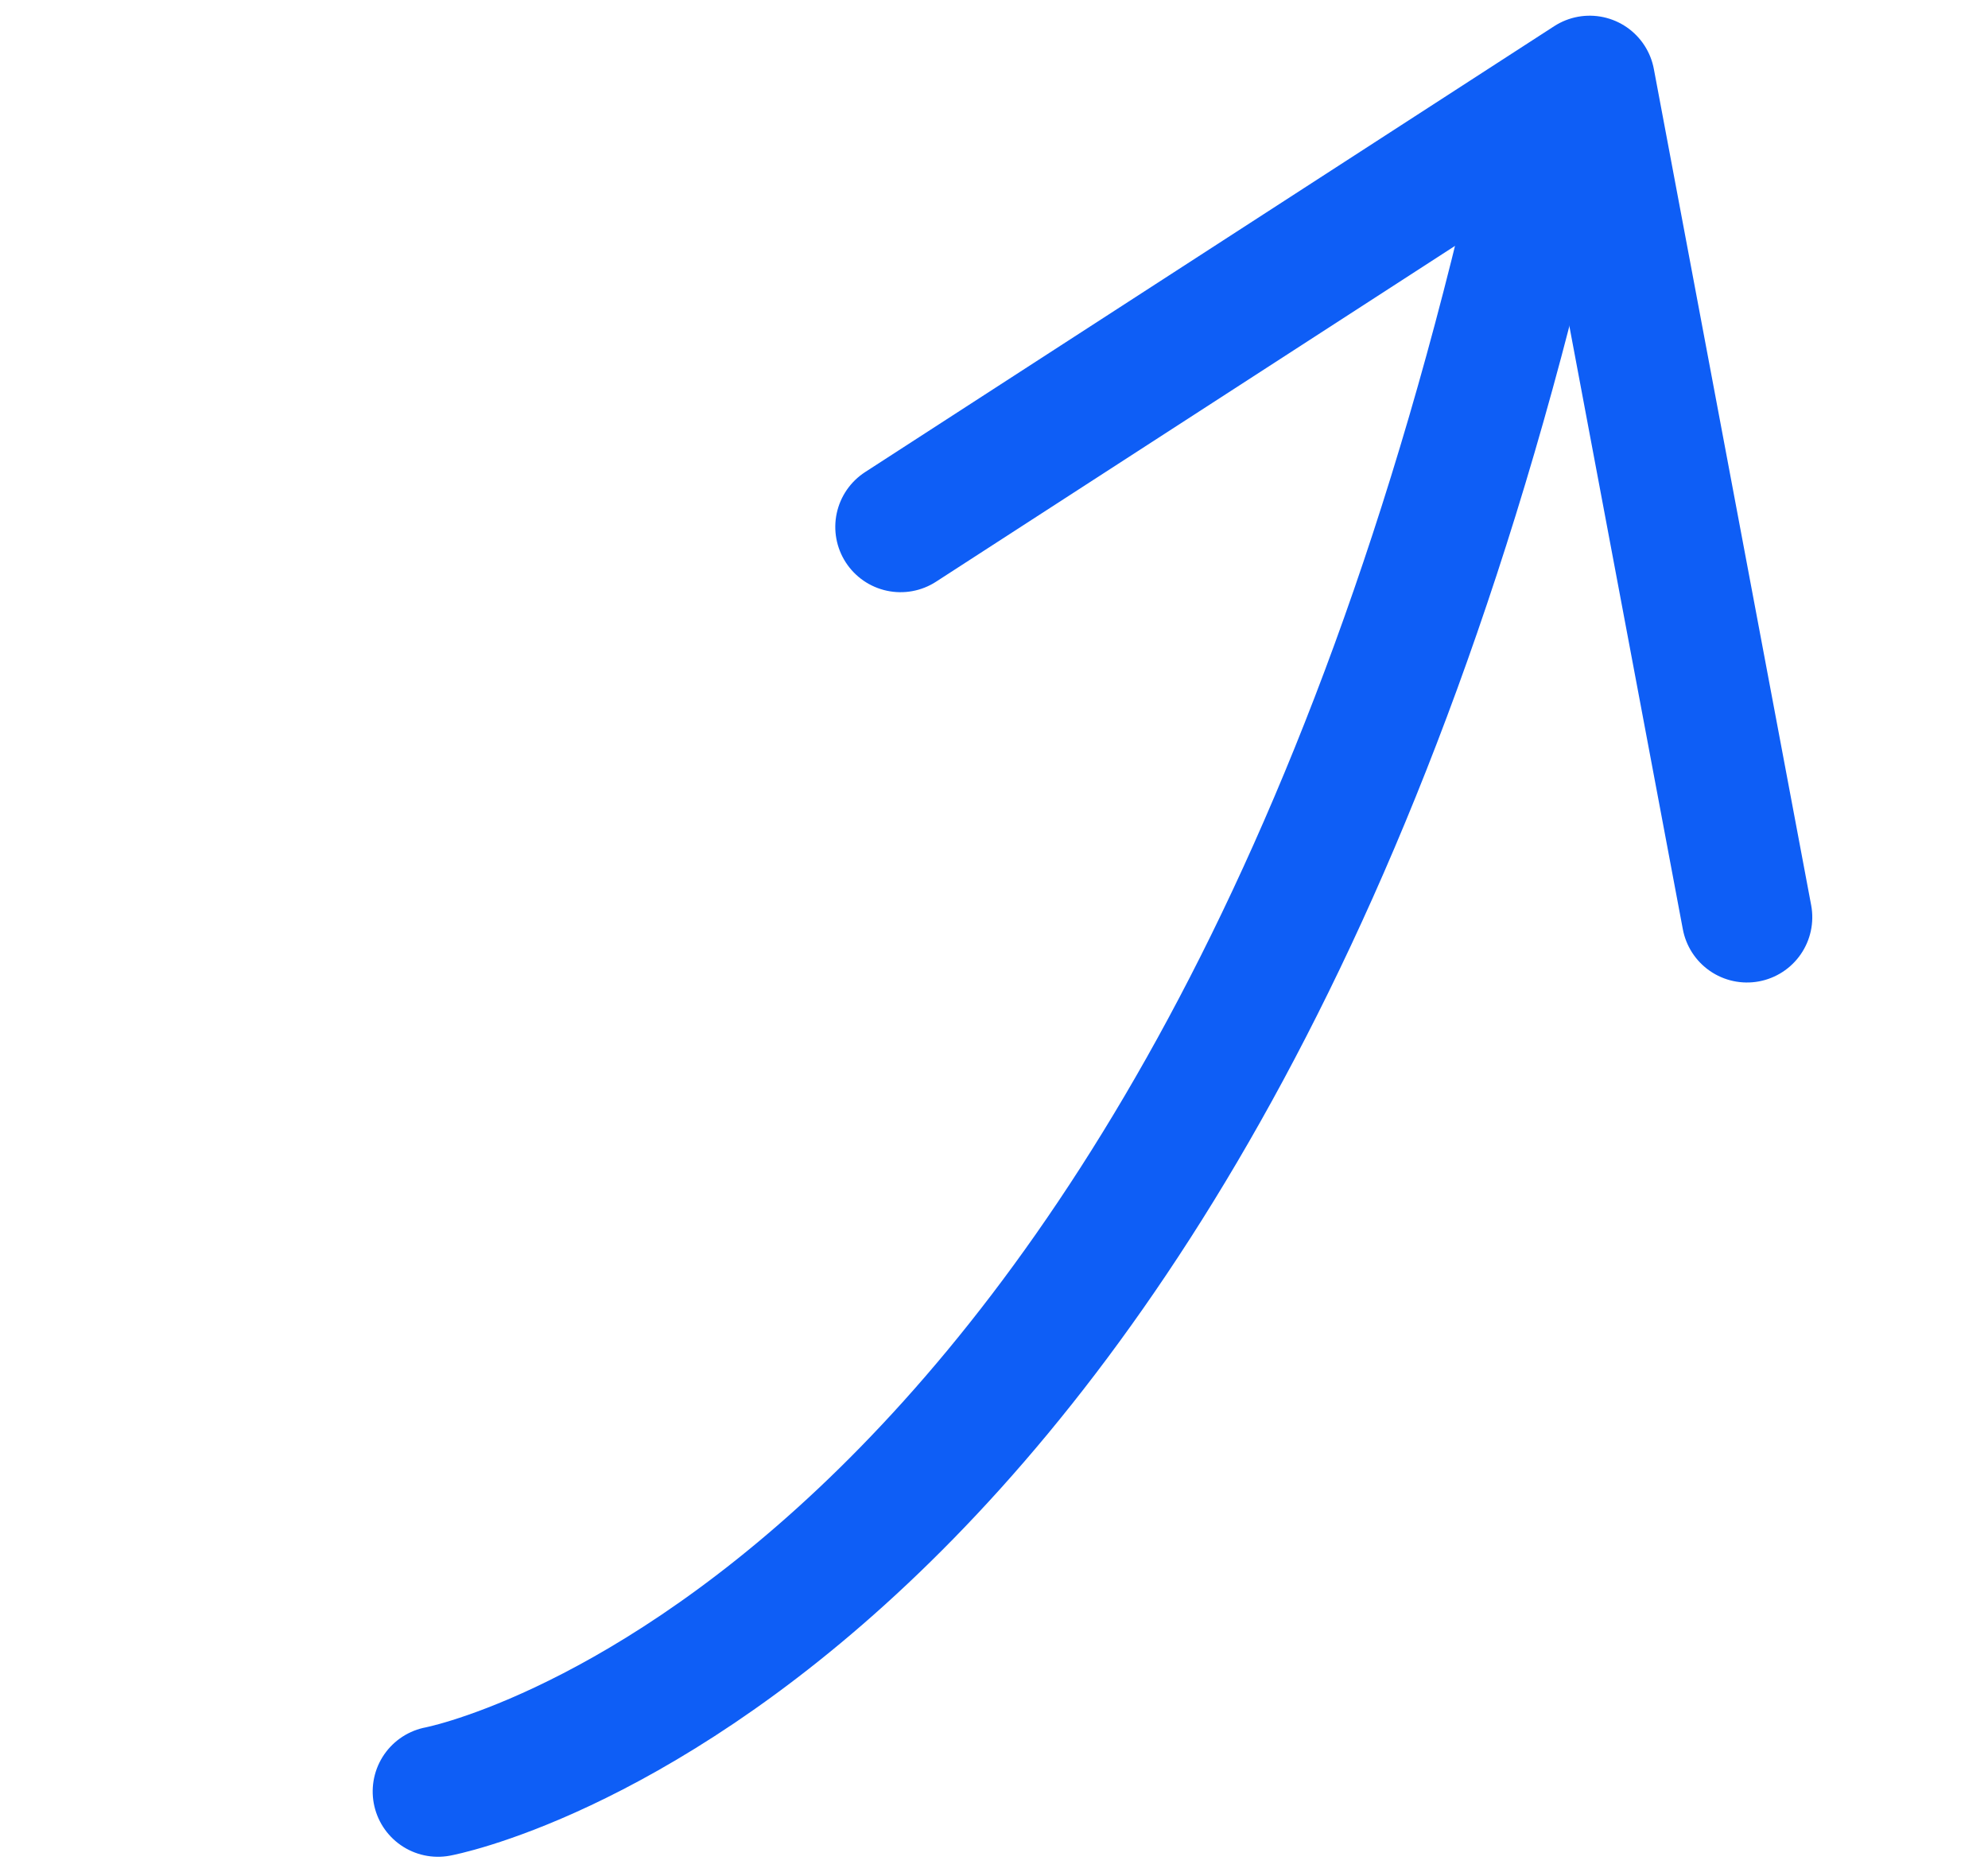
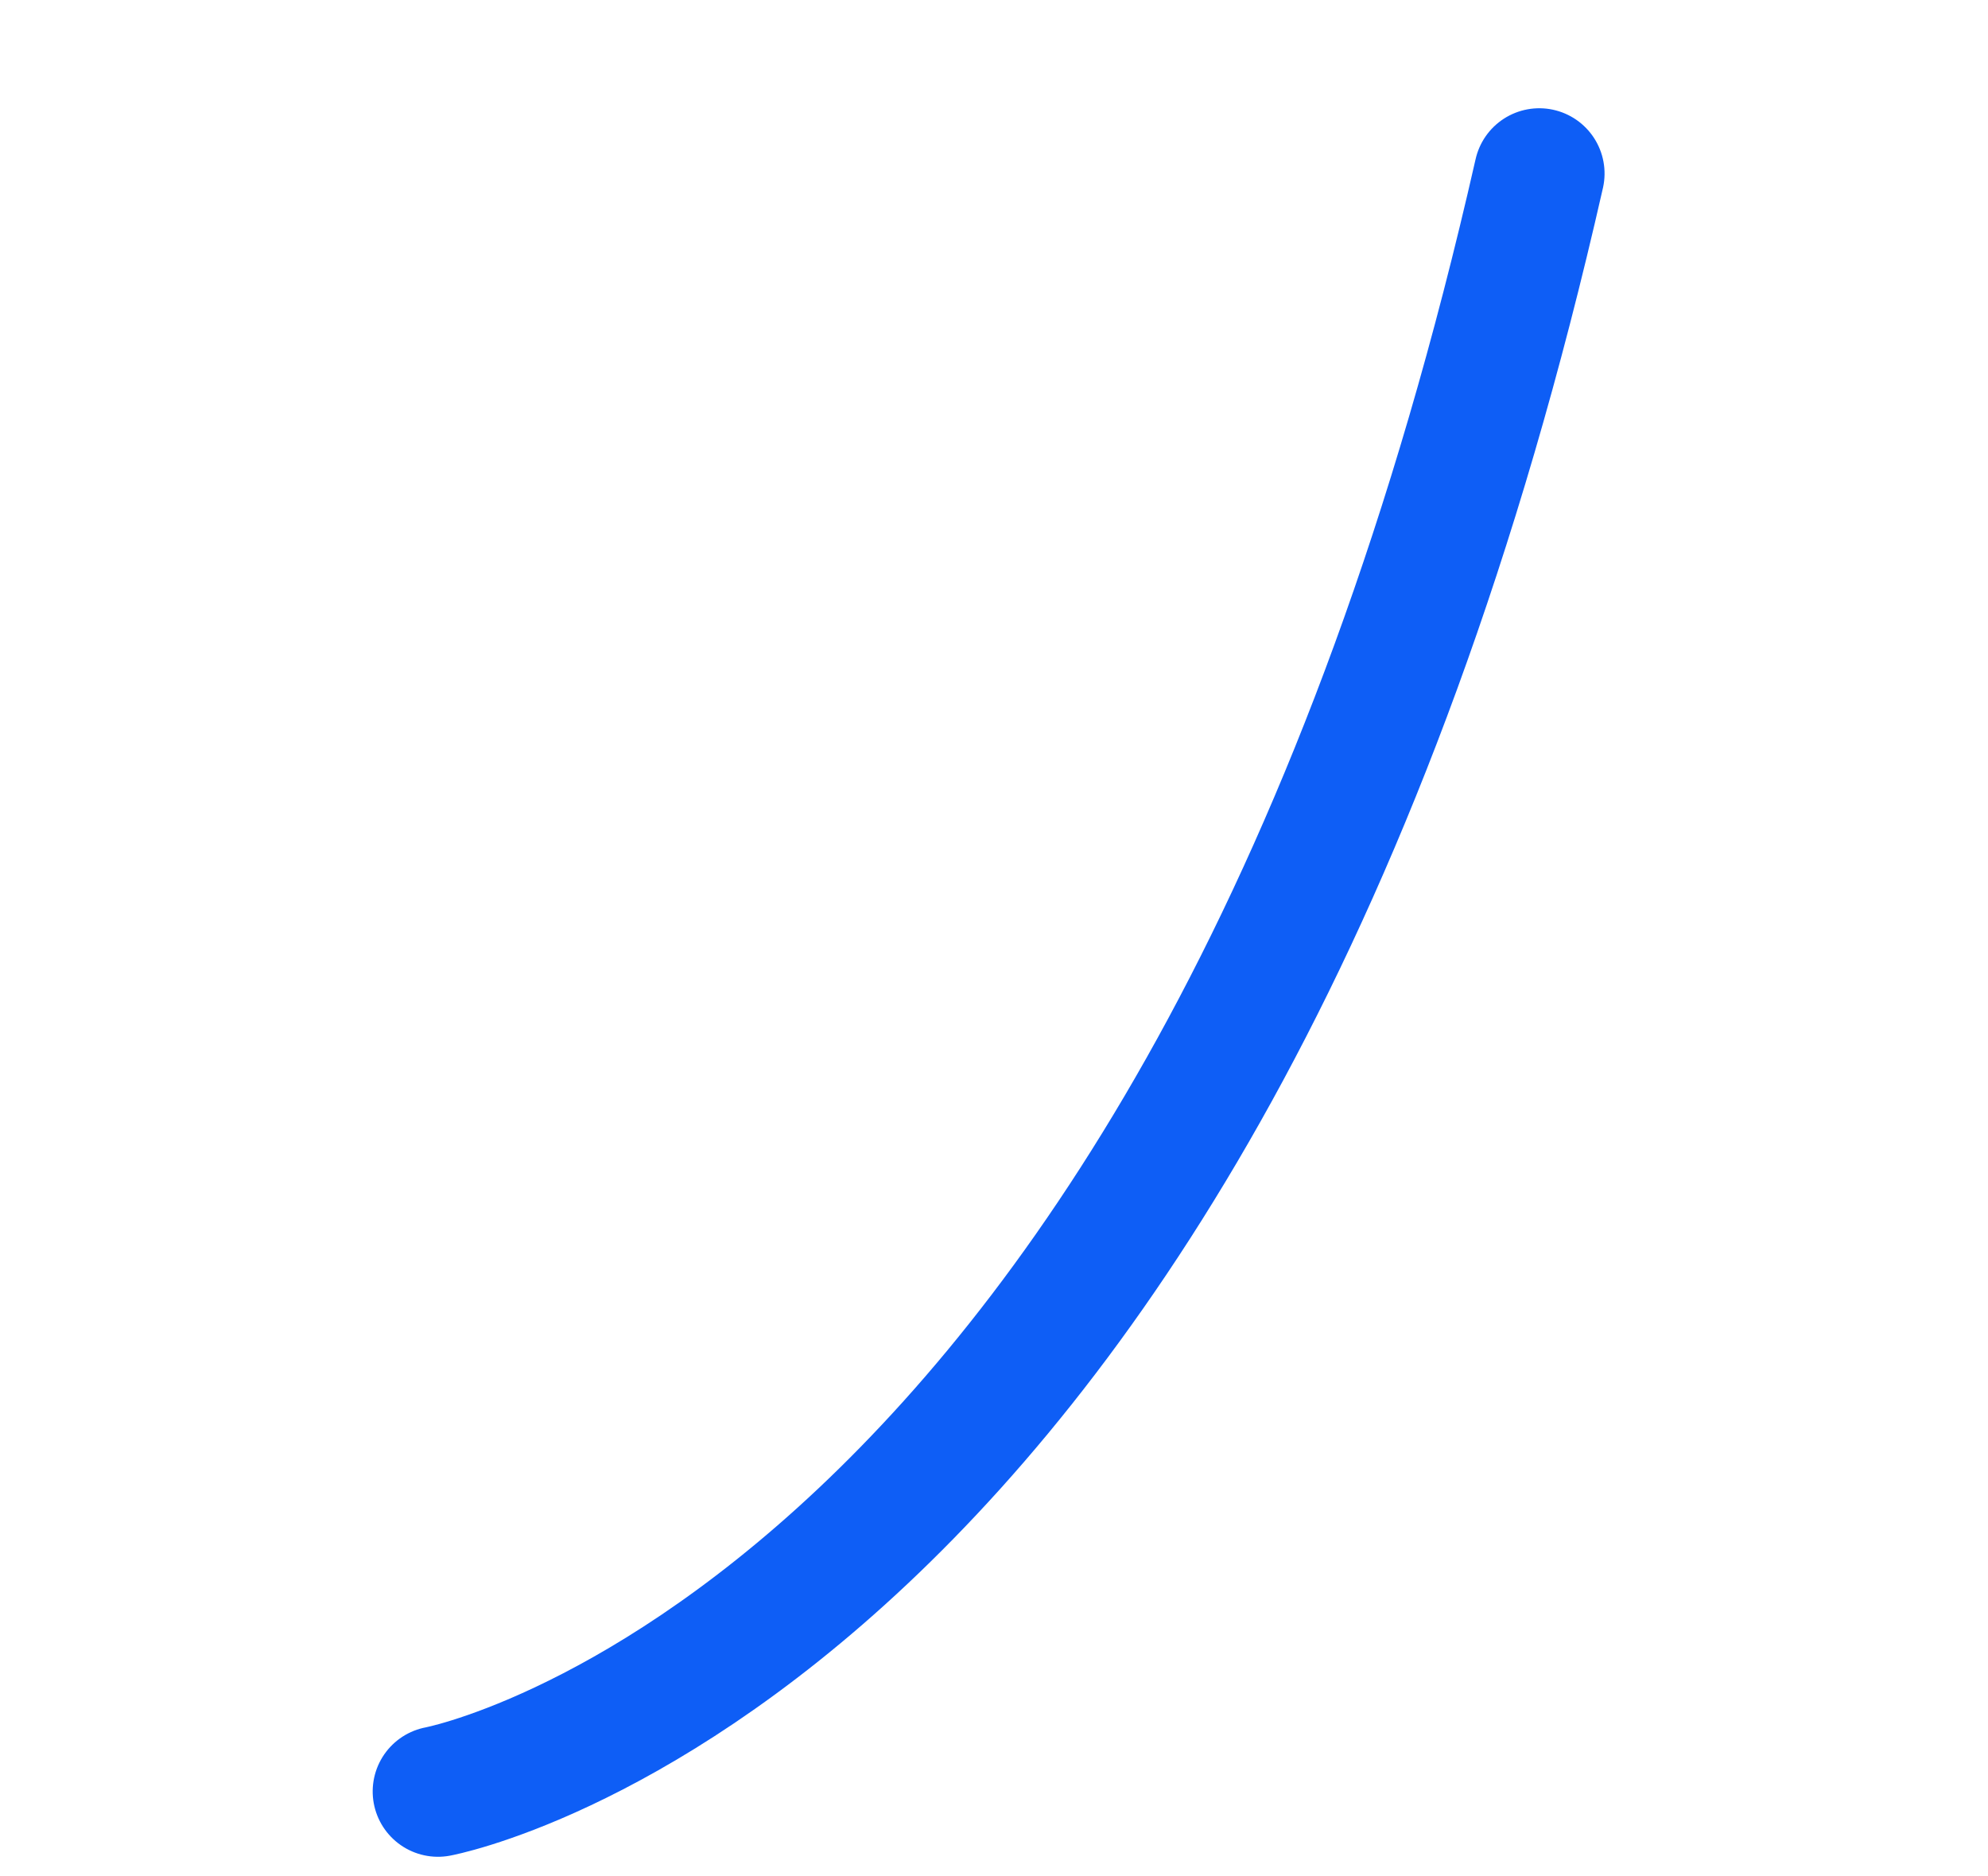
<svg xmlns="http://www.w3.org/2000/svg" width="60.904" height="57.465" viewBox="0 0 60.904 57.465">
  <g id="グループ_14965" data-name="グループ 14965" transform="translate(-1271.803 758.605) rotate(-106)">
    <path id="パス_54942" data-name="パス 54942" d="M-22219.791-22127.594s-2.3,23.76,38.344,46.094" transform="translate(22542 23557)" fill="none" stroke="#0e5ef6" stroke-linecap="round" stroke-width="4" />
-     <path id="パス_54943" data-name="パス 54943" d="M-22205.1-22081.662l25.953,2.428-7.312-24.059" transform="translate(22542 23557)" fill="none" stroke="#0e5ef6" stroke-linecap="round" stroke-linejoin="round" stroke-width="4" />
  </g>
</svg>